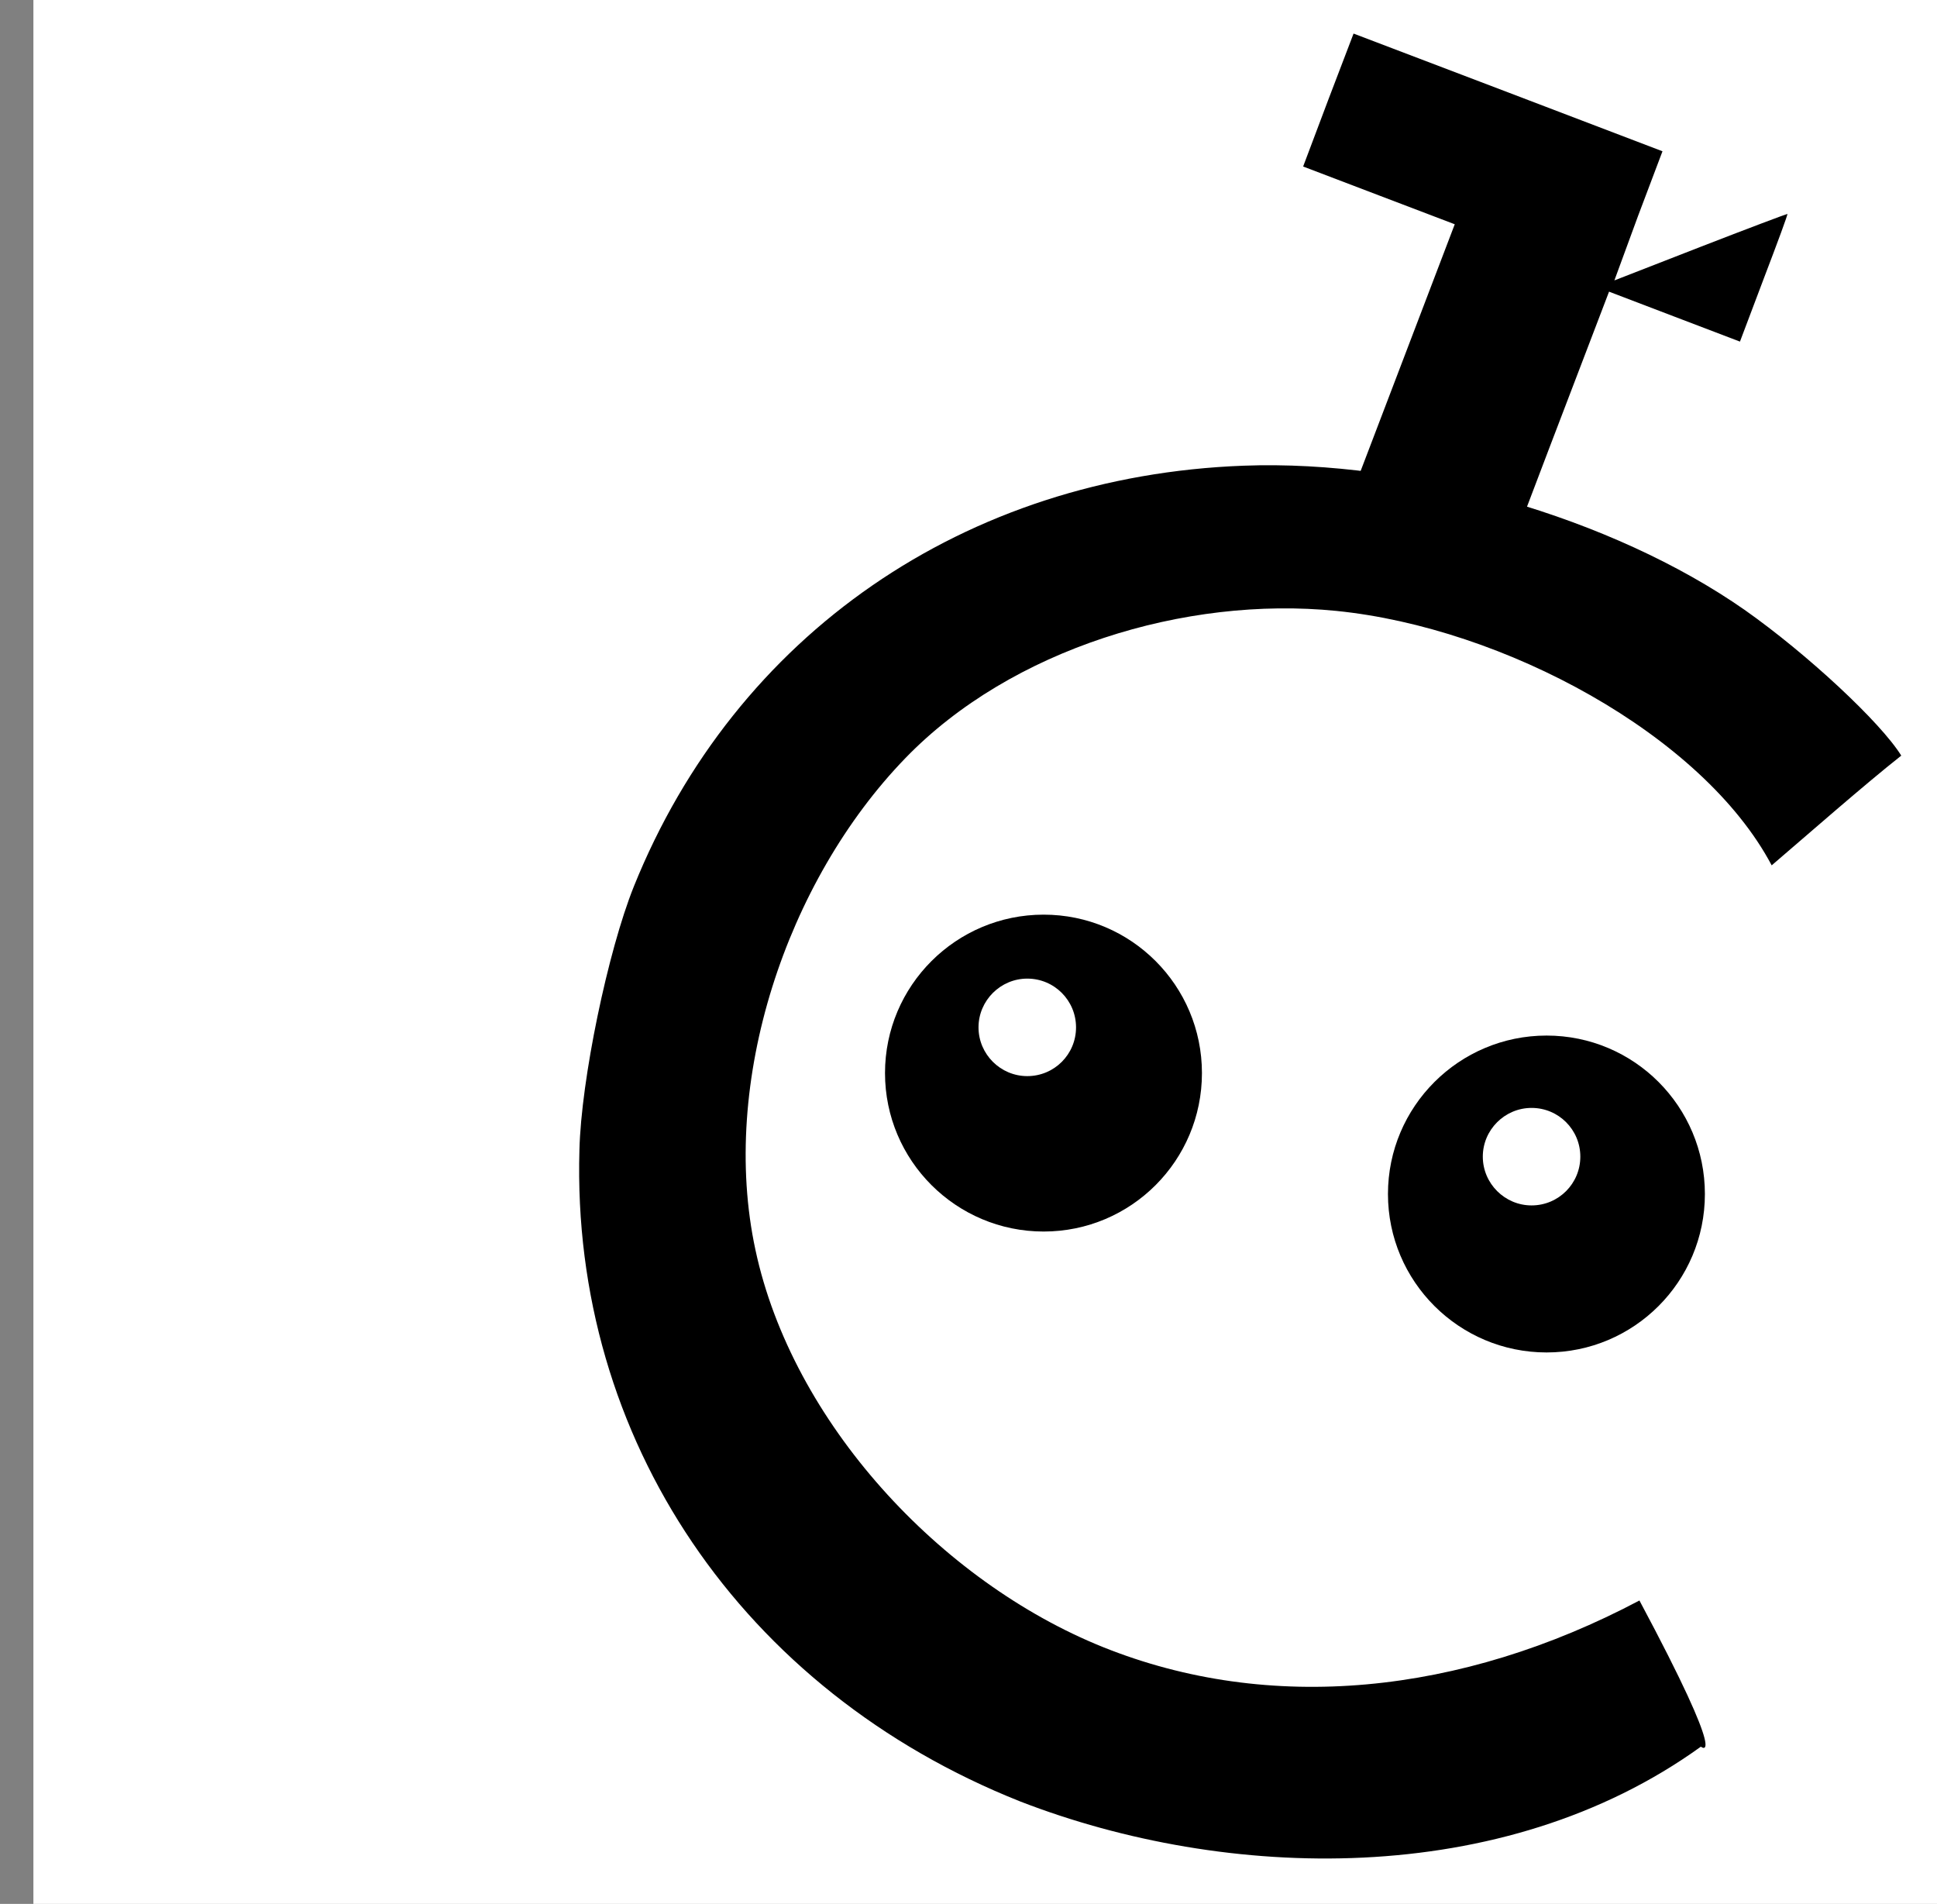
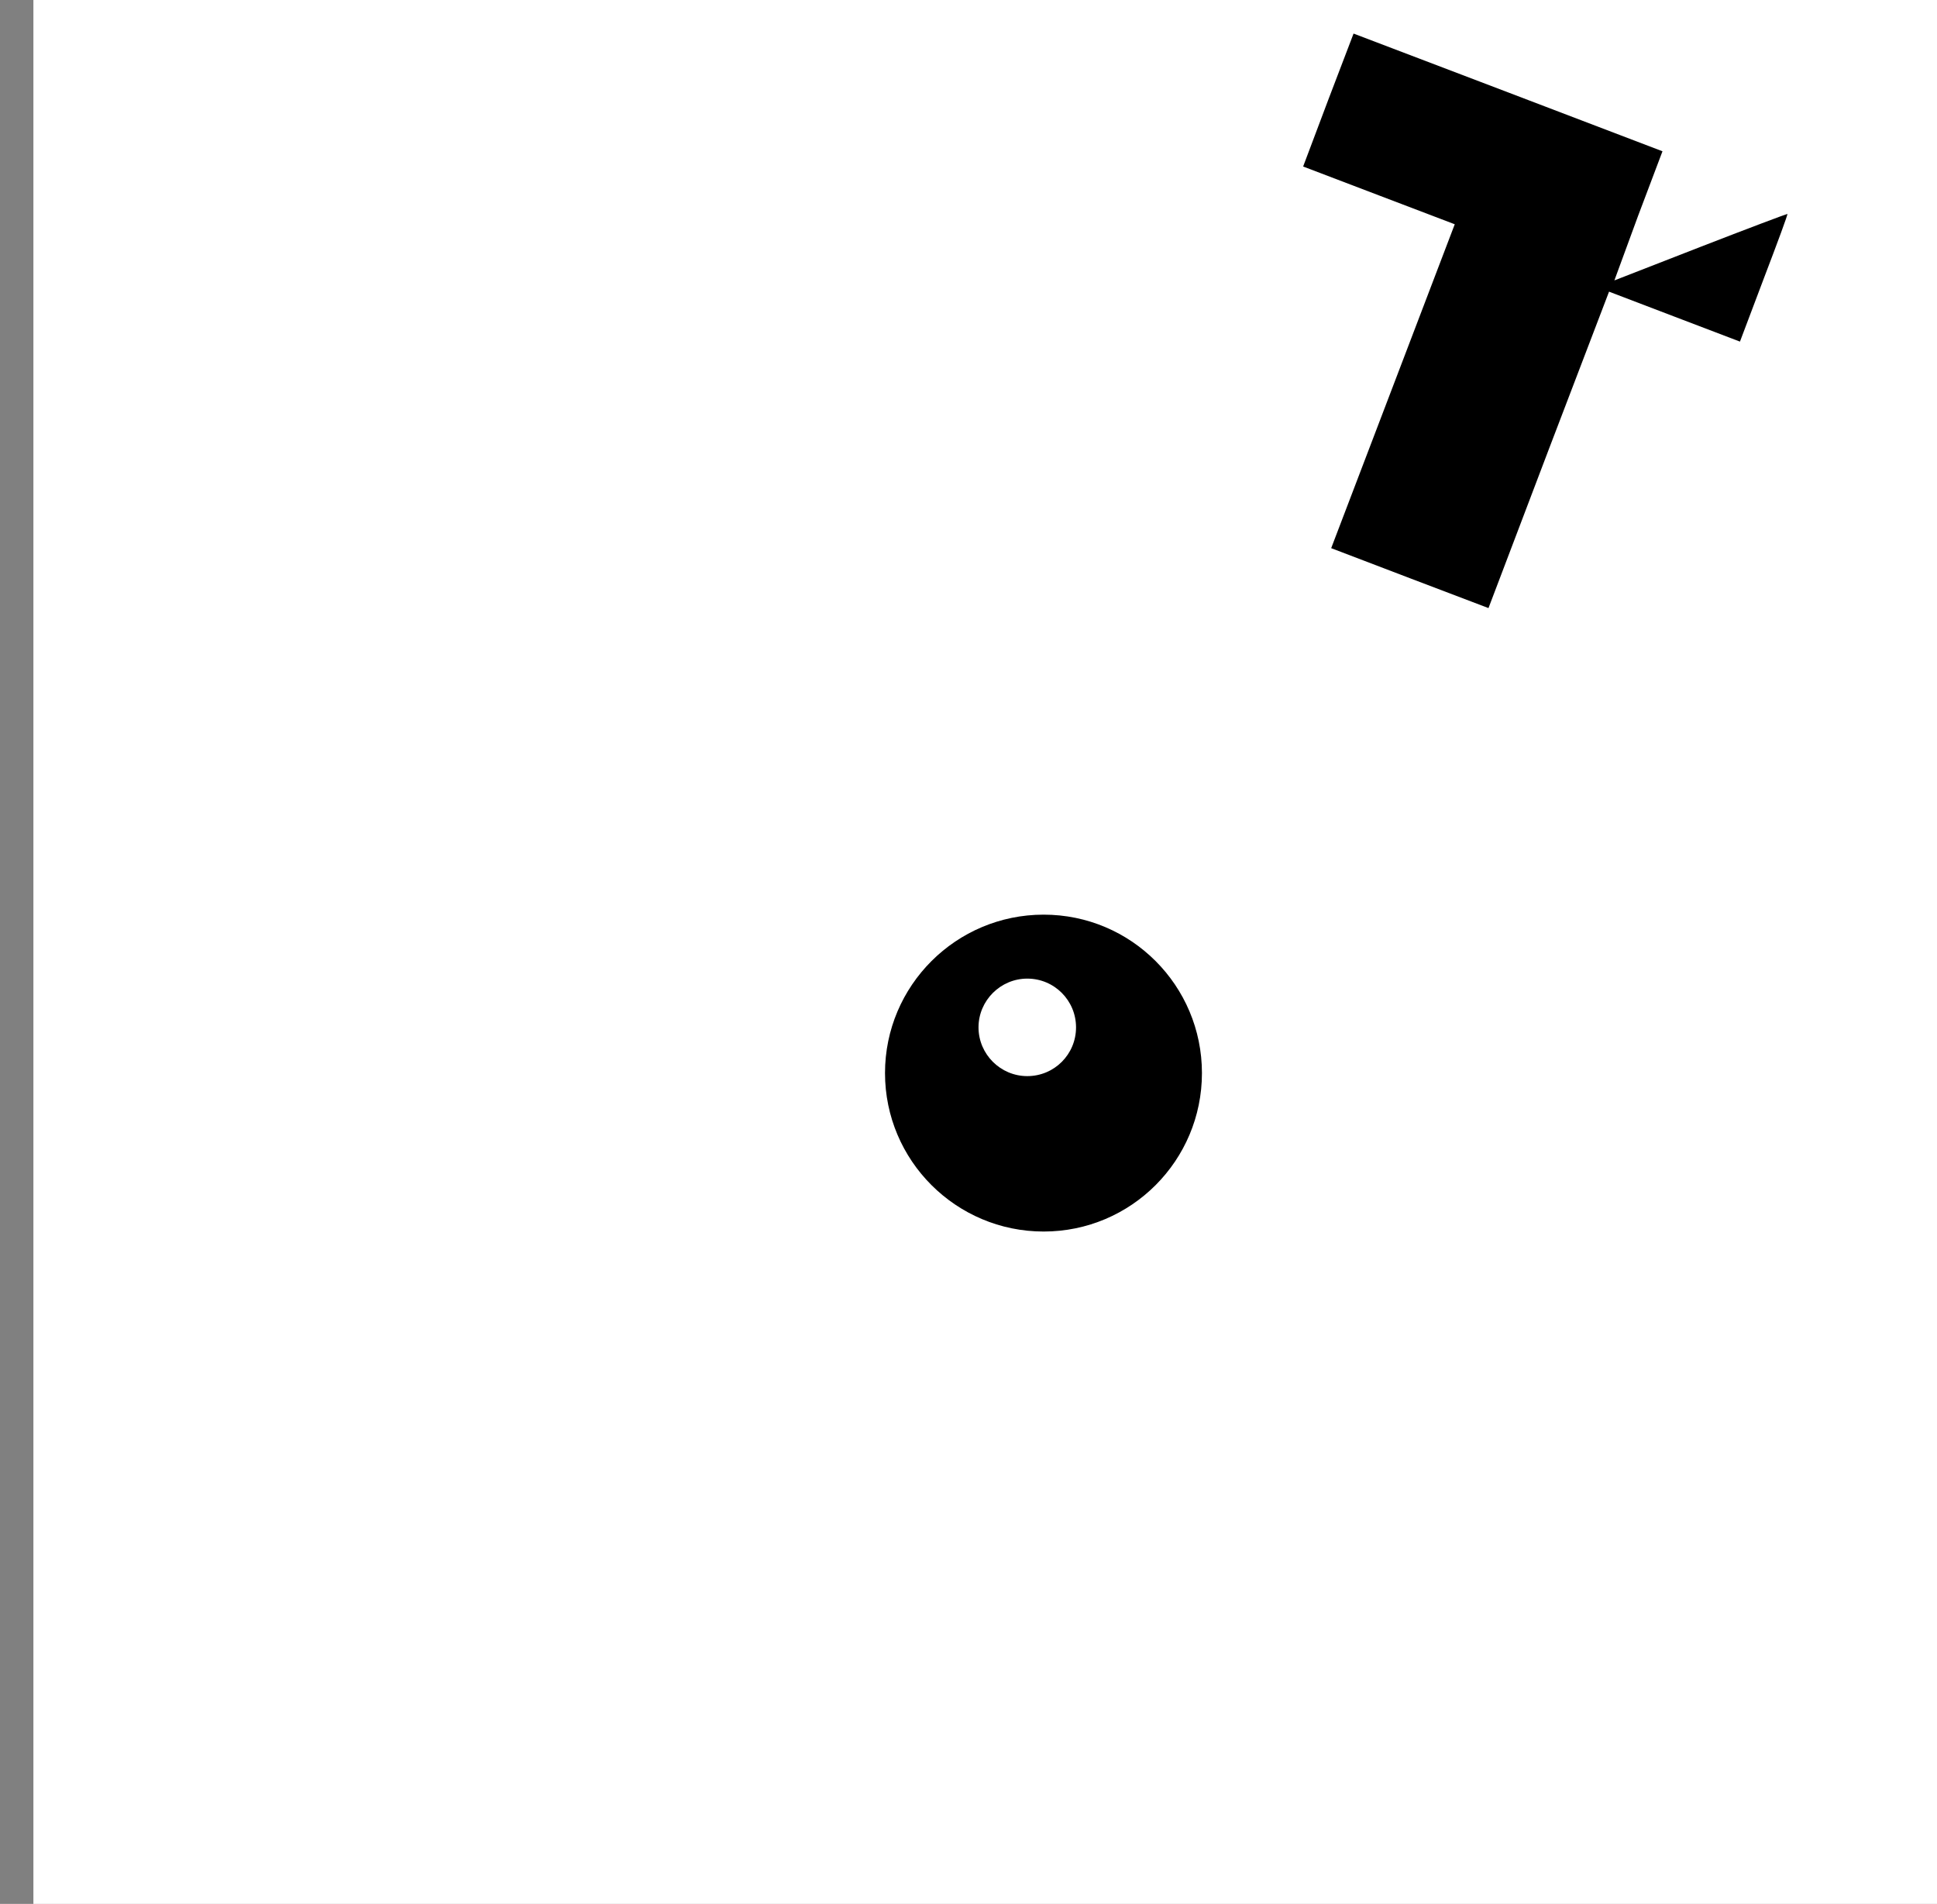
<svg xmlns="http://www.w3.org/2000/svg" width="58" height="57" xml:space="preserve" overflow="hidden">
  <rect width="100%" height="100%" fill="#808080" stroke="none" />
  <defs>
    <clipPath id="clip0">
      <rect x="1208" y="12" width="58" height="57" />
    </clipPath>
    <clipPath id="clip1">
      <rect x="1209" y="12" width="57" height="57" />
    </clipPath>
    <clipPath id="clip2">
      <rect x="1209" y="12" width="57" height="57" />
    </clipPath>
    <clipPath id="clip3">
      <rect x="1209" y="12" width="57" height="57" />
    </clipPath>
  </defs>
  <g clip-path="url(#clip0)" transform="translate(-1208 -12)">
    <g clip-path="url(#clip1)">
      <g clip-path="url(#clip2)">
        <g clip-path="url(#clip3)">
          <path d="M1209 12 1266 12 1266 69 1209 69Z" fill="#FFFFFF" fill-rule="nonzero" fill-opacity="1" />
-           <path d="M1238.55 65.933C1230.22 62.623 1225.1 55.078 1225.35 46.425 1225.4 44.33 1226.2 40.481 1226.98 38.538 1230.02 30.993 1236.9 26.251 1245.24 25.942 1250.27 25.754 1256.28 27.495 1260.24 30.259 1262.1 31.568 1264.31 33.621 1264.93 34.622 1263.83 35.489 1262.11 37.001 1261.05 37.907 1258.98 34 1253.02 30.791 1248.01 30.289 1243.49 29.836 1238.27 31.431 1235.11 34.697 1231.54 38.384 1229.54 44.401 1230.62 49.418 1231.72 54.567 1236.14 59.341 1241.02 61.308 1246.01 63.316 1251.74 62.748 1257.09 59.916 1259.82 65.026 1258.93 64.292 1258.93 64.292 1252.99 68.573 1244.71 68.32 1238.55 65.933Z" fill="#000000" fill-rule="nonzero" fill-opacity="1" />
          <path d="M1249.71 23.563 1251.56 18.714 1249.29 17.85 1247.02 16.985 1247.77 14.995 1248.53 13.005 1253.16 14.767 1257.78 16.529 1257.05 18.461 1256.34 20.395 1258.91 19.394C1260.33 18.842 1261.51 18.399 1261.52 18.405 1261.54 18.411 1261.22 19.273 1260.82 20.321L1260.1 22.227 1258.14 21.48 1256.18 20.732 1254.37 25.468 1252.57 30.205 1250.21 29.308 1247.86 28.411Z" fill="#000000" fill-rule="nonzero" fill-opacity="1" />
          <path d="M1243.99 44.126C1243.99 46.746 1241.87 48.87 1239.25 48.87 1236.63 48.87 1234.5 46.746 1234.5 44.126 1234.5 41.507 1236.63 39.383 1239.25 39.383 1241.87 39.383 1243.99 41.507 1243.99 44.126Z" fill="#000000" fill-rule="evenodd" fill-opacity="1" />
-           <path d="M1259.05 47.747C1259.05 50.366 1256.93 52.49 1254.31 52.49 1251.69 52.49 1249.56 50.366 1249.56 47.747 1249.56 45.127 1251.69 43.003 1254.31 43.003 1256.93 43.003 1259.05 45.127 1259.05 47.747Z" fill="#000000" fill-rule="evenodd" fill-opacity="1" />
          <path d="M1240.22 42.758C1240.22 43.564 1239.57 44.217 1238.76 44.217 1237.96 44.217 1237.3 43.564 1237.3 42.758 1237.3 41.952 1237.96 41.298 1238.76 41.298 1239.57 41.298 1240.22 41.952 1240.22 42.758Z" fill="#FFFFFF" fill-rule="evenodd" fill-opacity="1" />
-           <path d="M1255.32 46.628C1255.32 47.434 1254.67 48.088 1253.86 48.088 1253.06 48.088 1252.4 47.434 1252.4 46.628 1252.4 45.822 1253.06 45.169 1253.86 45.169 1254.67 45.169 1255.32 45.822 1255.32 46.628Z" fill="#FFFFFF" fill-rule="evenodd" fill-opacity="1" />
        </g>
      </g>
    </g>
  </g>
</svg>